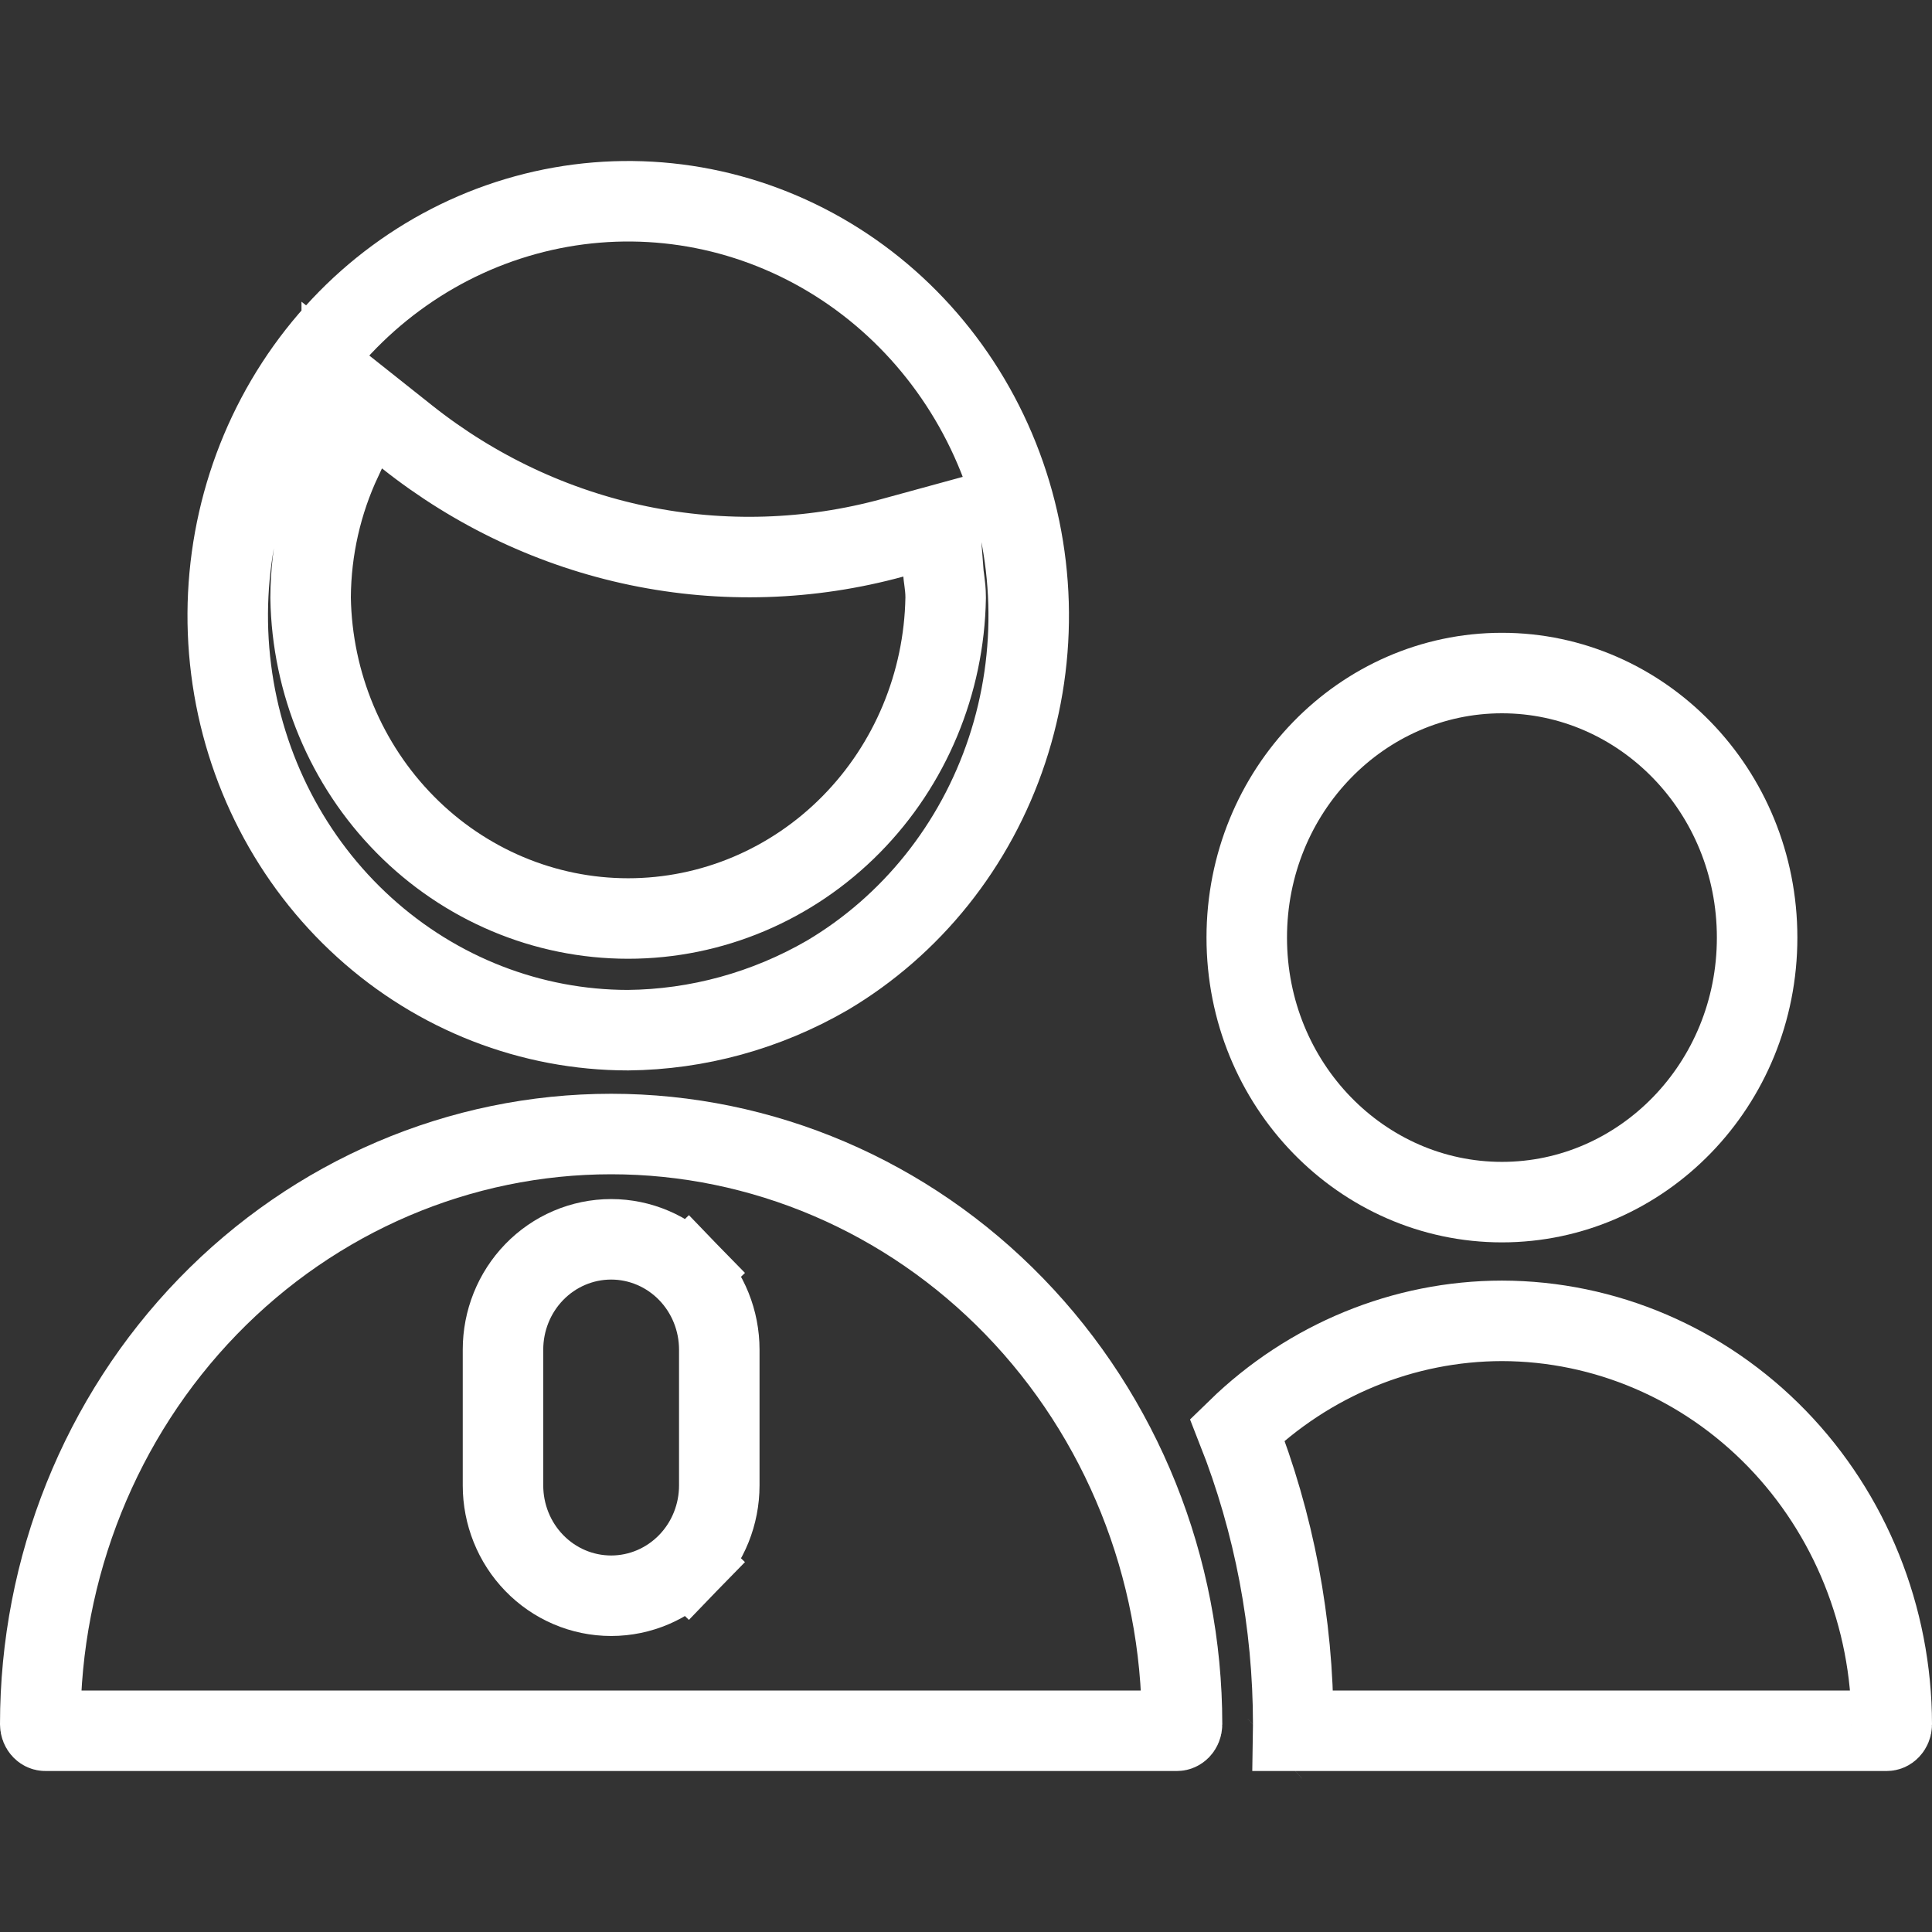
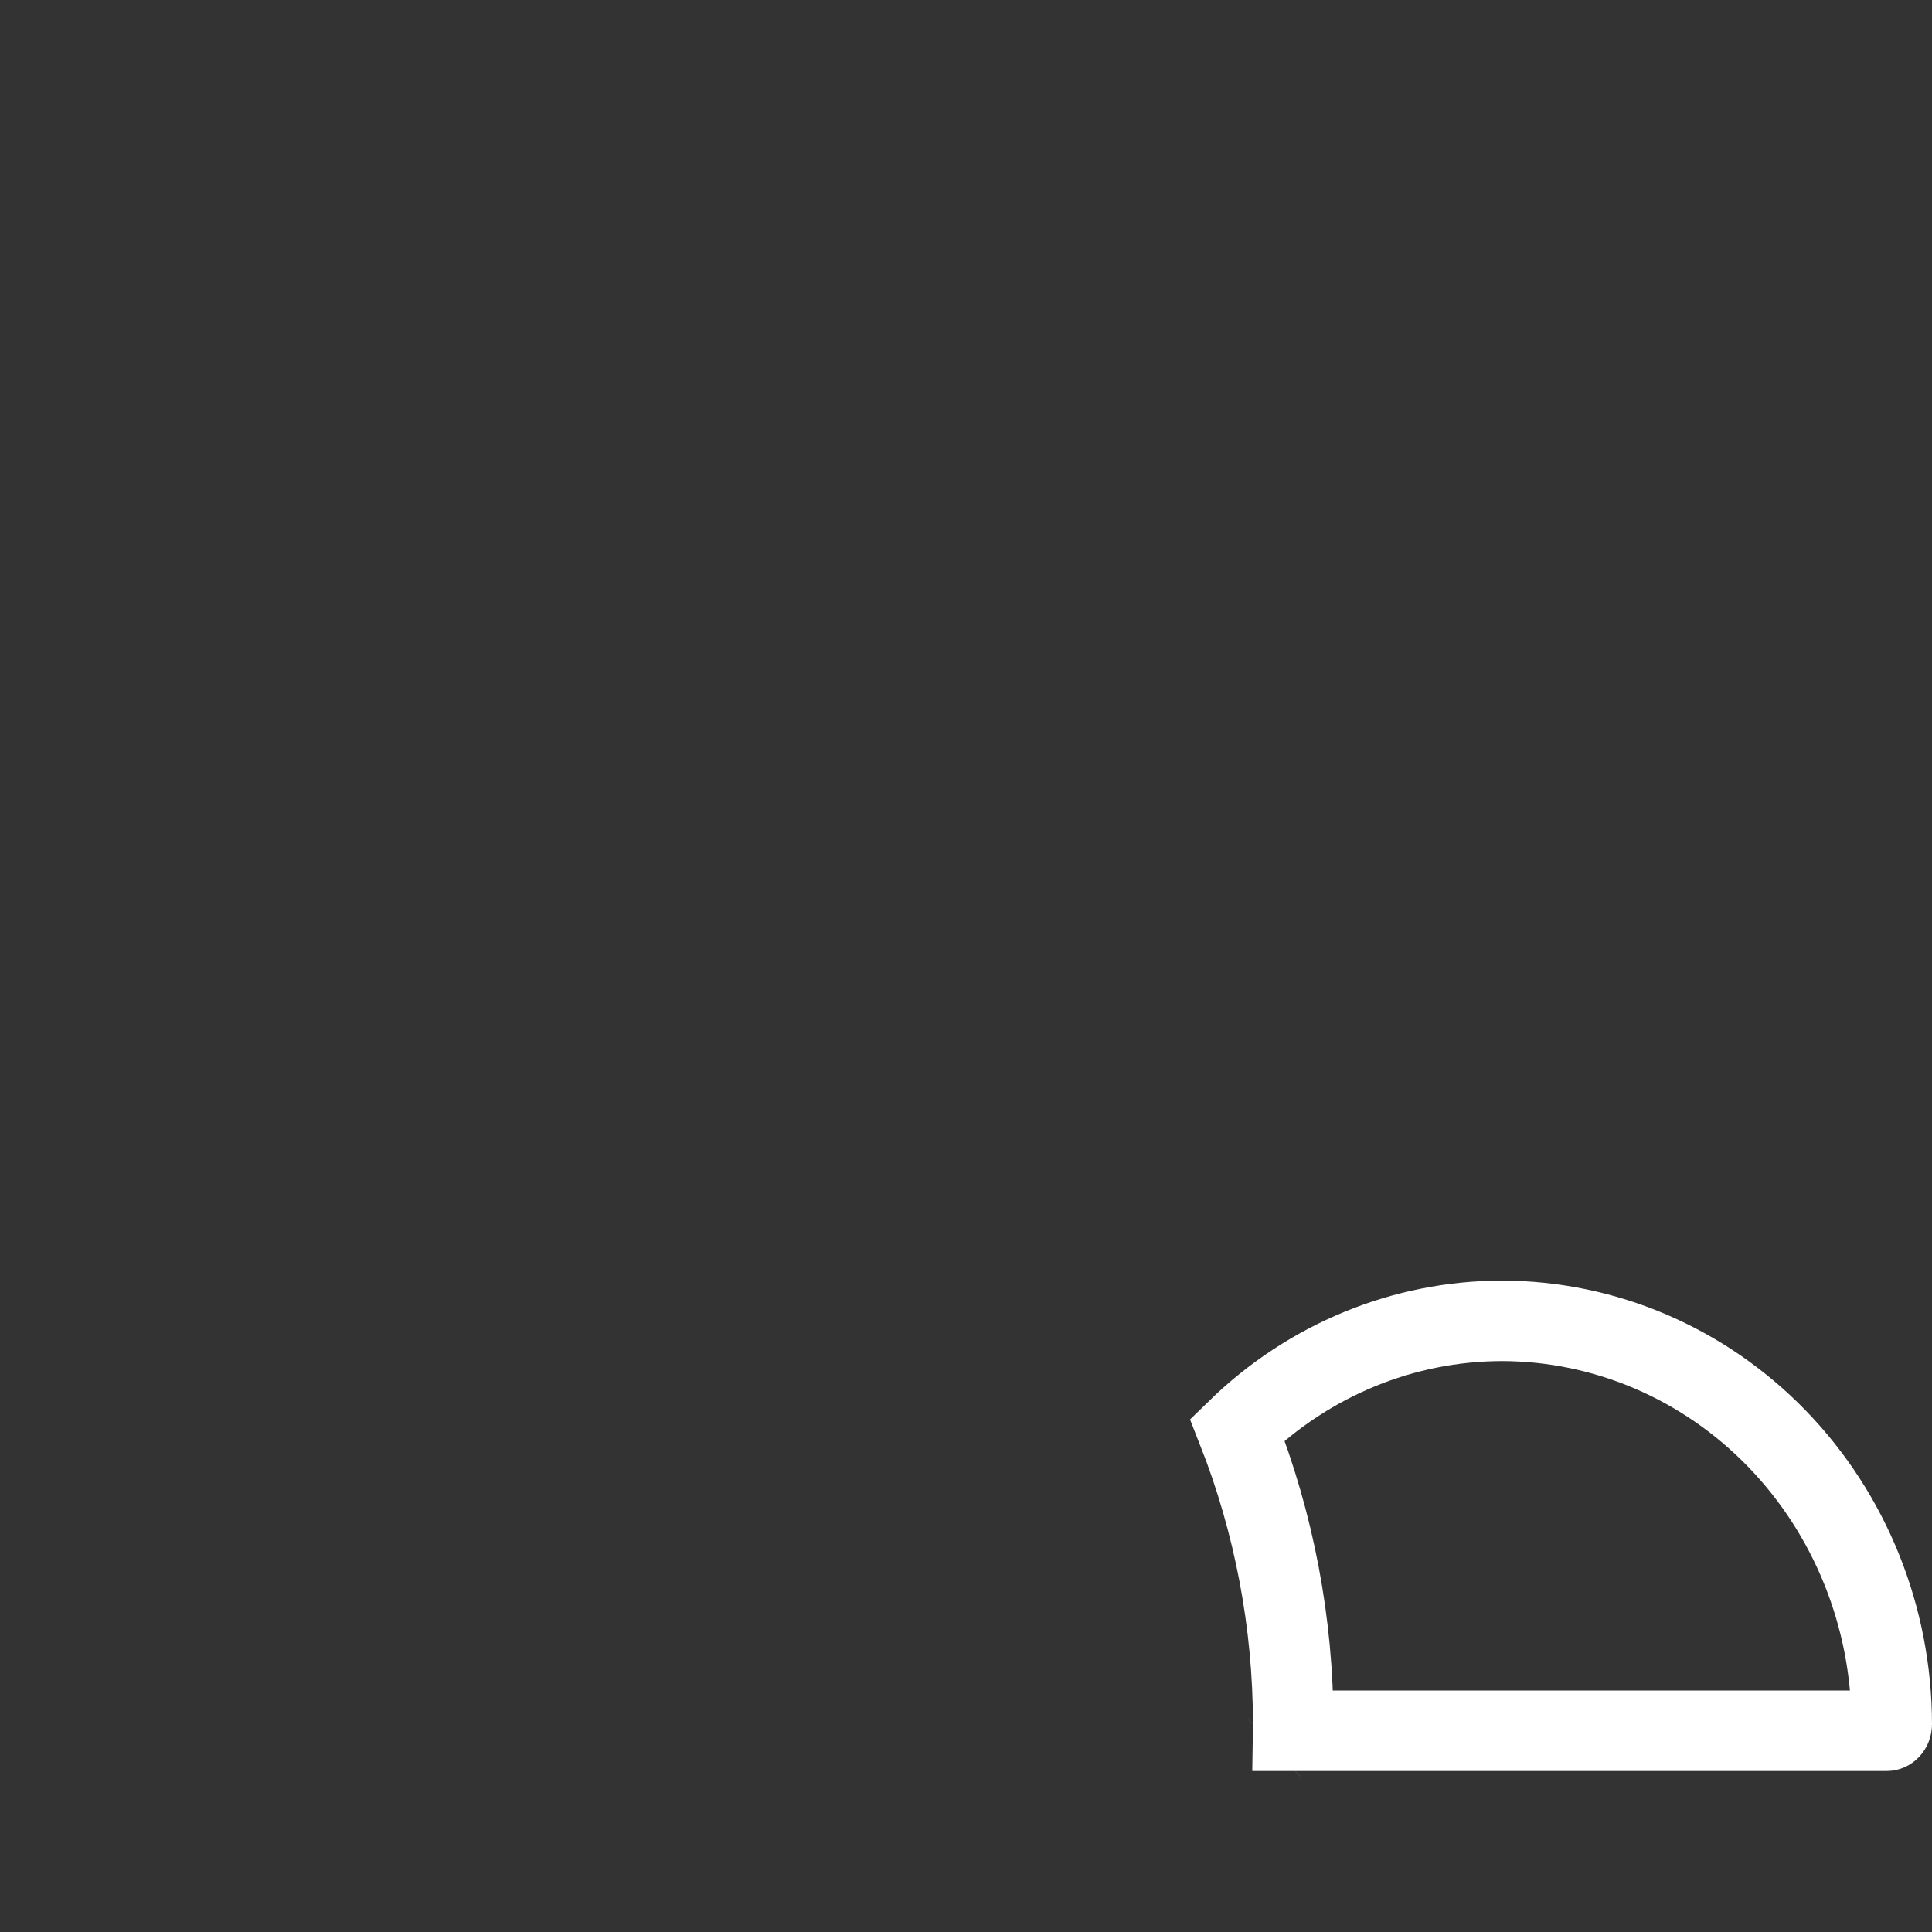
<svg xmlns="http://www.w3.org/2000/svg" width="60" height="60" viewBox="0 0 60 60" fill="none">
  <rect x="0" y="0" width="60" height="60" fill="#333333" stroke="none" />
  <path d="M40.162 53.549C40.161 50.412 39.572 47.304 38.426 44.398C40.652 42.231 43.591 41.024 46.644 41.02C49.84 41.025 52.913 42.337 55.186 44.681C57.46 47.027 58.746 50.216 58.75 53.55C58.75 53.615 58.724 53.67 58.691 53.705C58.658 53.739 58.623 53.75 58.594 53.75H40.161C40.162 53.687 40.162 53.627 40.162 53.571L40.162 53.55L40.162 53.549ZM39.59 53.75C39.591 53.75 39.592 53.75 39.592 53.75L39.59 53.75ZM39.592 54.304L39.591 54.305L39.592 54.304Z" stroke="white" stroke-width="2.5" />
-   <path d="M12.641 13.568L10.613 11.958V14.267C9.987 15.6 9.656 17.06 9.646 18.541L9.646 18.557L9.646 18.572C9.692 21.216 10.743 23.743 12.583 25.607C14.424 27.473 16.91 28.525 19.507 28.525C22.105 28.525 24.59 27.473 26.431 25.607C28.271 23.743 29.322 21.216 29.368 18.572L29.368 18.561V18.55C29.368 18.354 29.347 18.18 29.331 18.063C29.326 18.026 29.322 17.995 29.319 17.968C29.309 17.896 29.303 17.856 29.3 17.809L29.183 16.301L27.724 16.7C25.146 17.406 22.447 17.49 19.833 16.948C17.219 16.405 14.758 15.25 12.641 13.568ZM31.273 23.302C30.291 26.263 28.301 28.745 25.687 30.293C23.793 31.388 21.666 31.972 19.5 31.993C16.495 31.991 13.586 30.862 11.318 28.806C9.046 26.749 7.571 23.902 7.178 20.794C6.784 17.686 7.5 14.539 9.187 11.942C10.873 9.345 13.411 7.479 16.32 6.681C19.228 5.882 22.319 6.201 25.019 7.582C27.72 8.963 29.852 11.316 31.007 14.211C32.162 17.106 32.257 20.339 31.273 23.302Z" stroke="white" stroke-width="2.5" />
-   <path d="M21.368 48.54L20.471 47.67L21.368 48.54C21.994 47.895 22.338 47.028 22.338 46.132V41.914C22.338 41.018 21.994 40.151 21.368 39.505L20.471 40.375L21.368 39.505C20.741 38.859 19.883 38.488 18.98 38.488C18.076 38.488 17.217 38.859 16.591 39.505C15.965 40.151 15.621 41.018 15.621 41.914V46.132C15.621 47.028 15.965 47.895 16.591 48.54C17.217 49.187 18.076 49.557 18.98 49.557C19.883 49.557 20.741 49.187 21.368 48.54ZM31.502 40.573C34.832 44.008 36.709 48.675 36.709 53.549C36.709 53.615 36.683 53.67 36.65 53.705C36.617 53.738 36.582 53.75 36.553 53.75H1.406C1.377 53.75 1.342 53.738 1.309 53.705C1.276 53.67 1.25 53.615 1.25 53.549C1.25 48.675 3.127 44.008 6.457 40.573C9.785 37.14 14.29 35.218 18.98 35.218C23.669 35.218 28.174 37.14 31.502 40.573Z" stroke="white" stroke-width="2.5" />
-   <path d="M54.569 29.118C54.569 33.692 50.984 37.333 46.644 37.333C42.304 37.333 38.719 33.692 38.719 29.118C38.719 24.543 42.304 20.902 46.644 20.902C50.984 20.902 54.569 24.543 54.569 29.118Z" stroke="white" stroke-width="2.5" />
</svg>